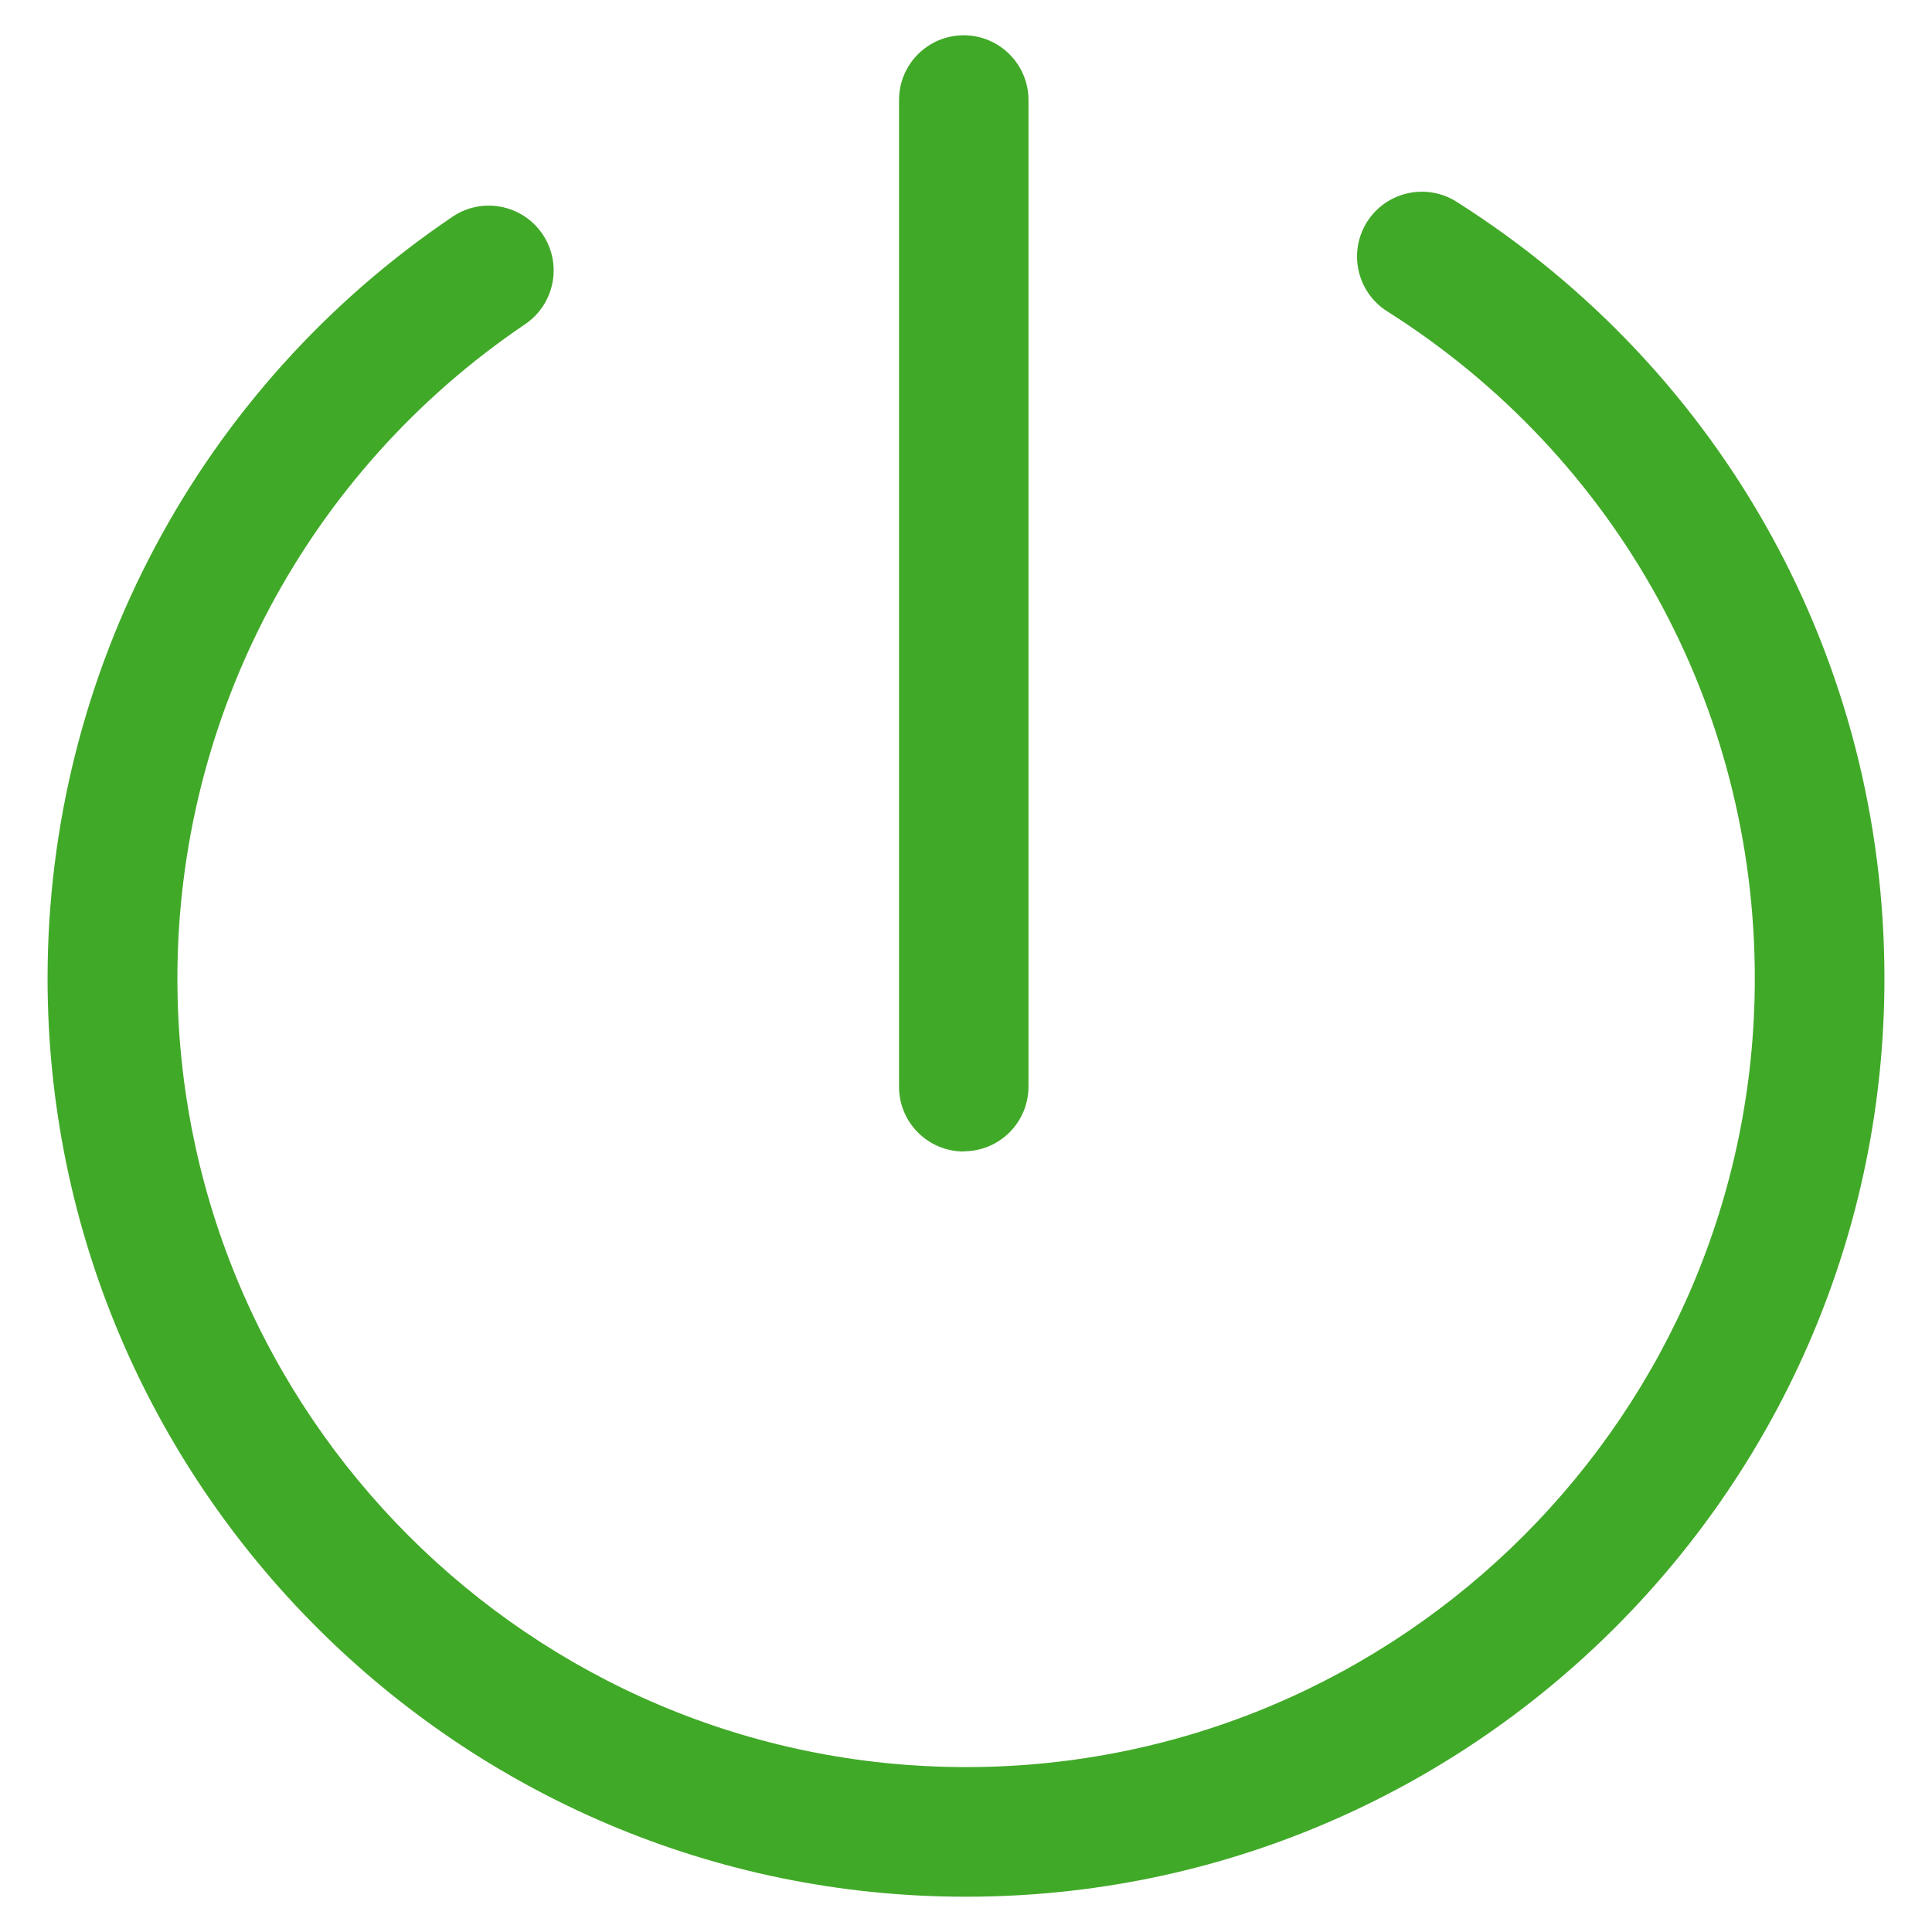
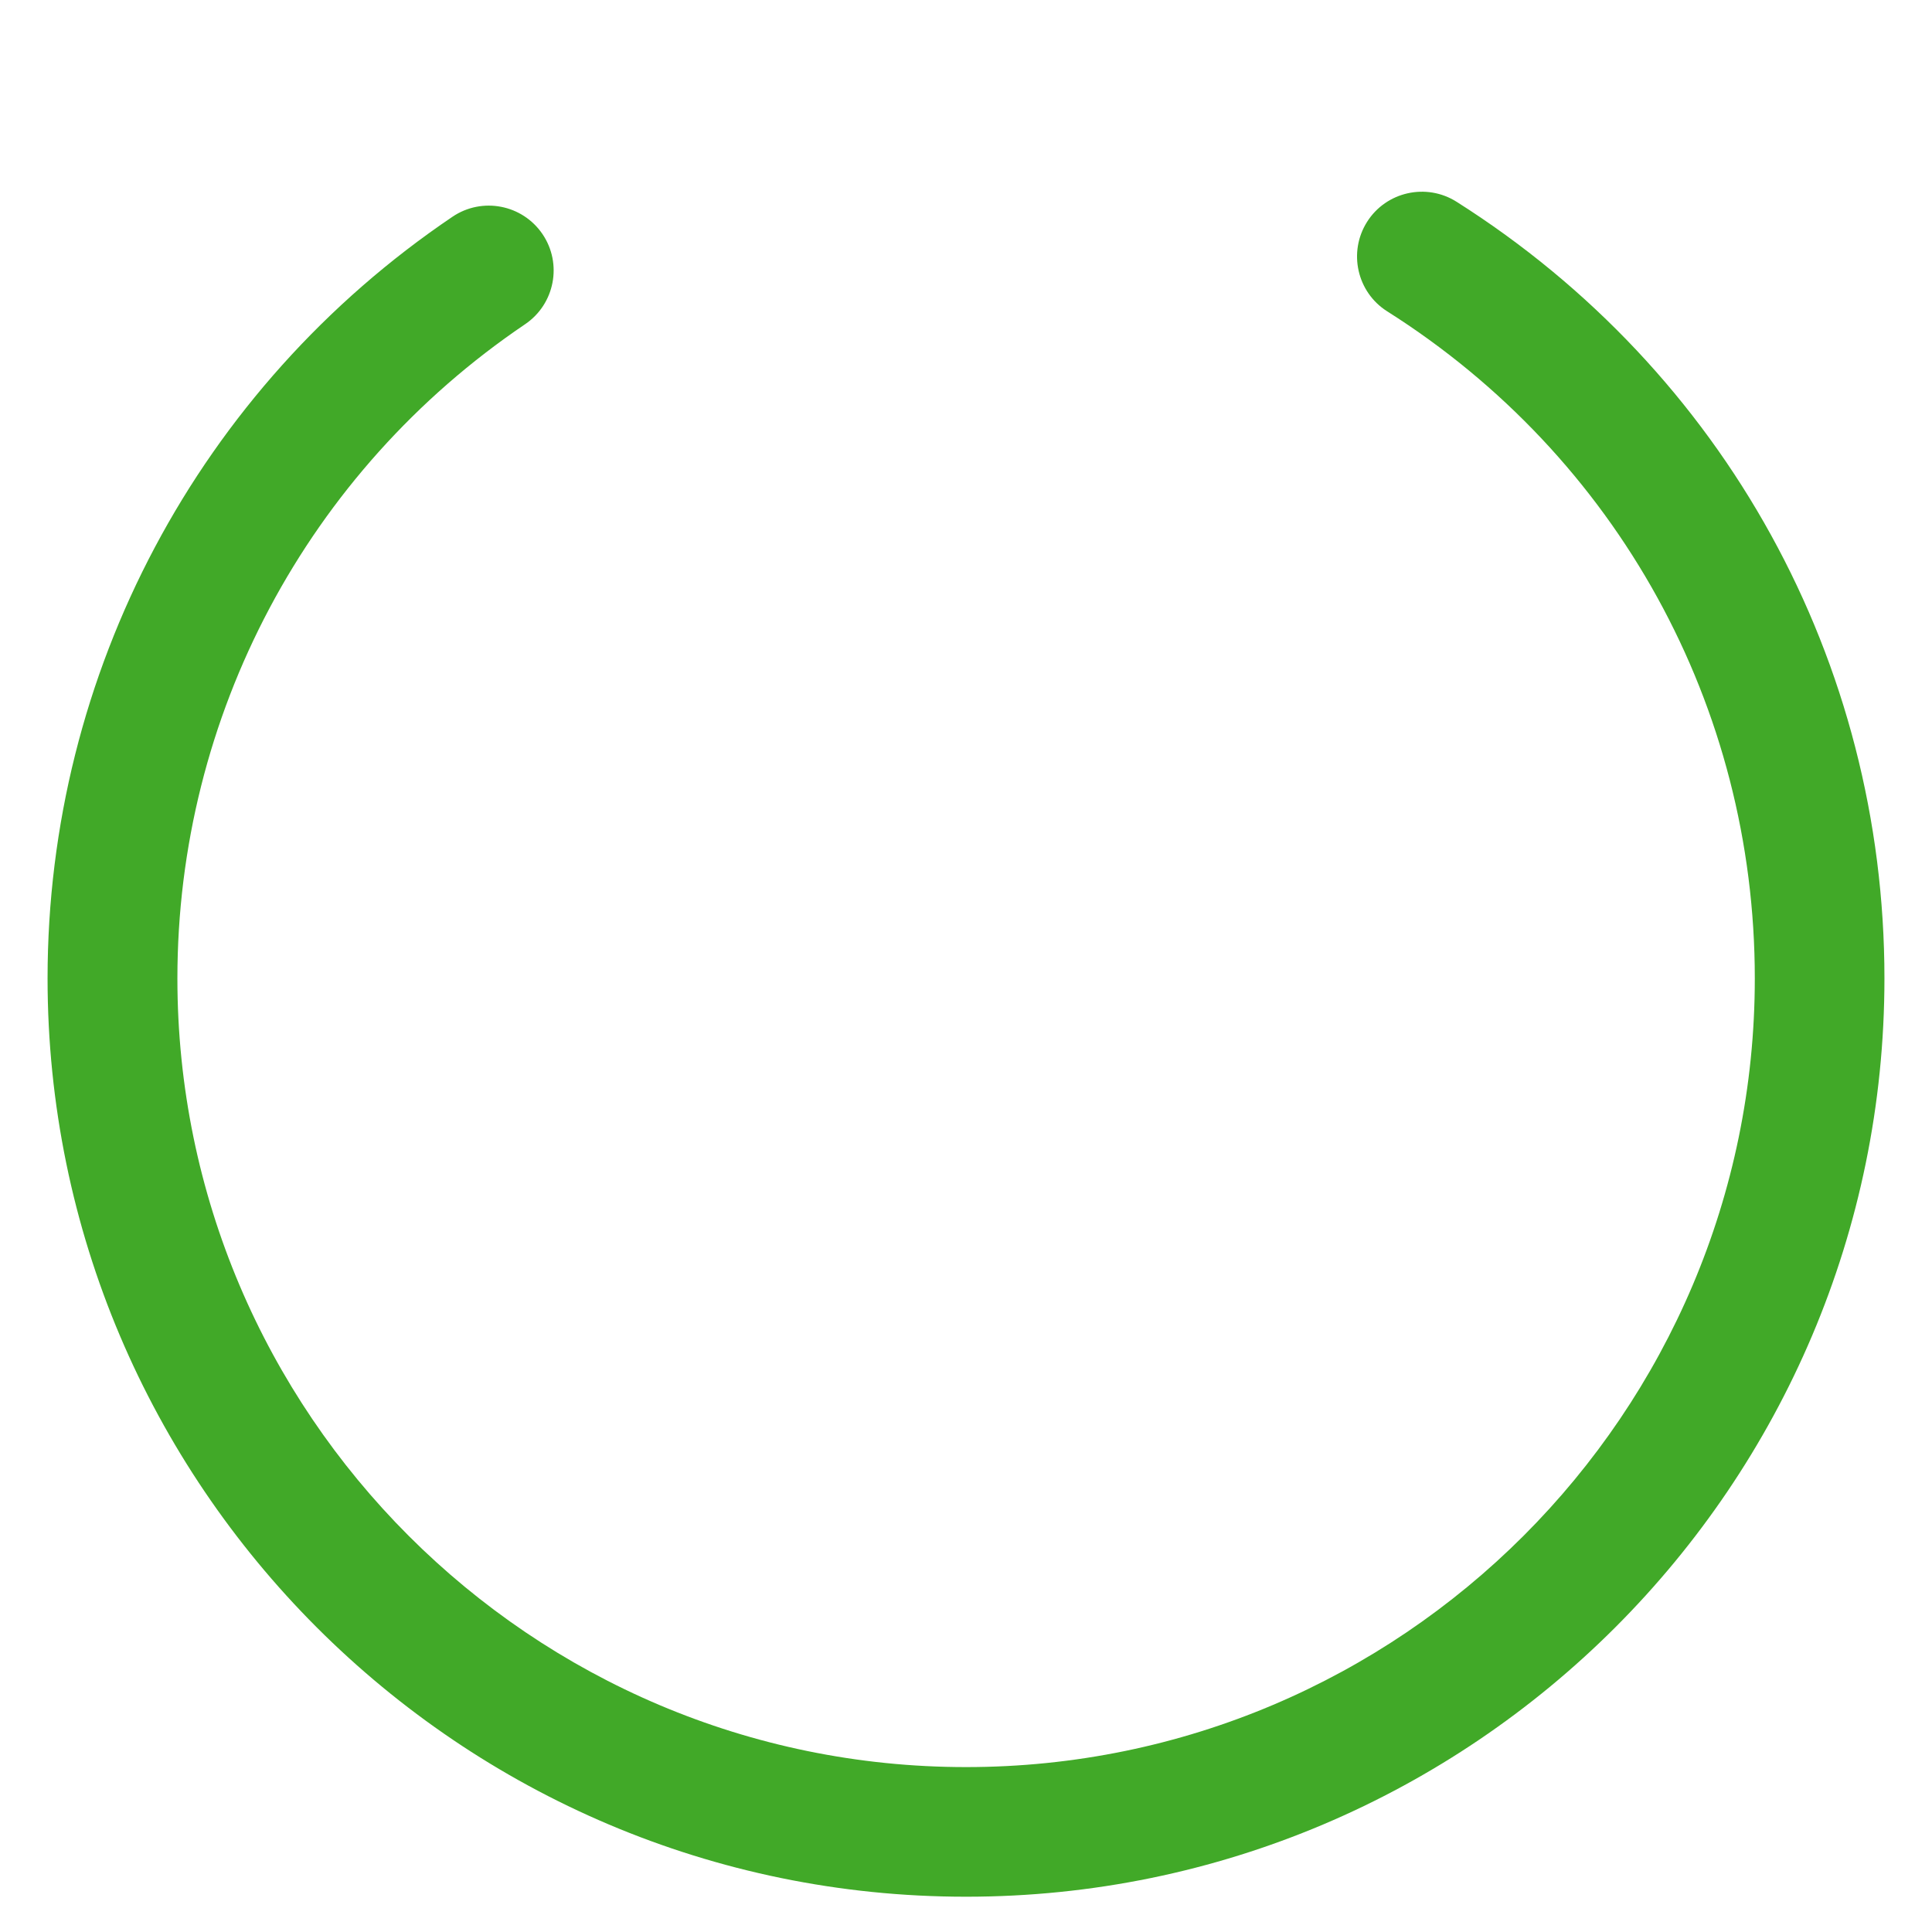
<svg xmlns="http://www.w3.org/2000/svg" id="icon-power_lime" viewBox="0 0 99.11 99.11">
  <defs>
    <style>
      .cls-1 {
        fill: #41a928;
        stroke-width: 0px;
      }
    </style>
  </defs>
  <path class="cls-1" d="M49.55,97.3c-25.98,0-47.11-21.13-47.11-47.11,0-15.68,7.76-30.28,20.77-39.07,1.52-1.03,3.59-.63,4.62.89,1.03,1.52.63,3.59-.89,4.62-11.17,7.55-17.84,20.09-17.84,33.56,0,22.31,18.15,40.46,40.46,40.46s40.46-18.15,40.46-40.46c0-13.95-7.05-26.75-18.86-34.22-1.55-.98-2.01-3.04-1.03-4.59.98-1.55,3.04-2.01,4.59-1.03,13.74,8.7,21.95,23.59,21.95,39.84,0,25.98-21.13,47.11-47.11,47.11Z" />
-   <path class="cls-1" d="M49.44,59.07c-1.84,0-3.32-1.49-3.32-3.32V5.13c0-1.84,1.49-3.32,3.32-3.32s3.32,1.49,3.32,3.32v50.61c0,1.84-1.49,3.32-3.32,3.32Z" />
</svg>